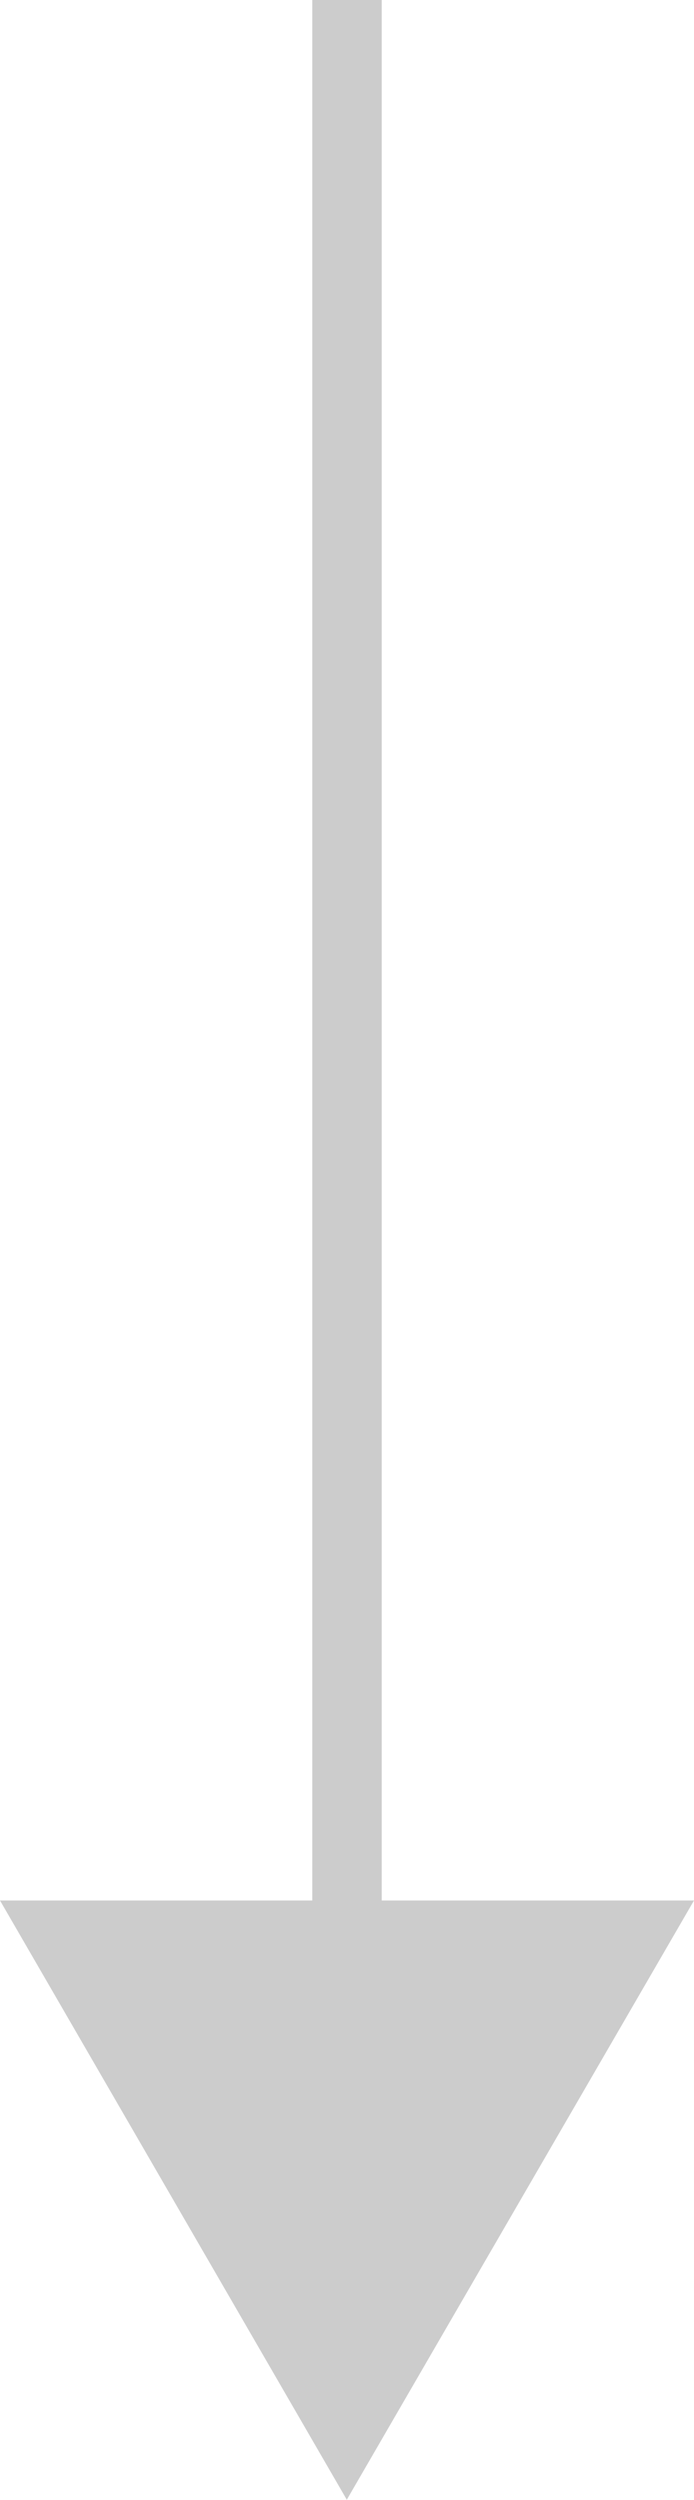
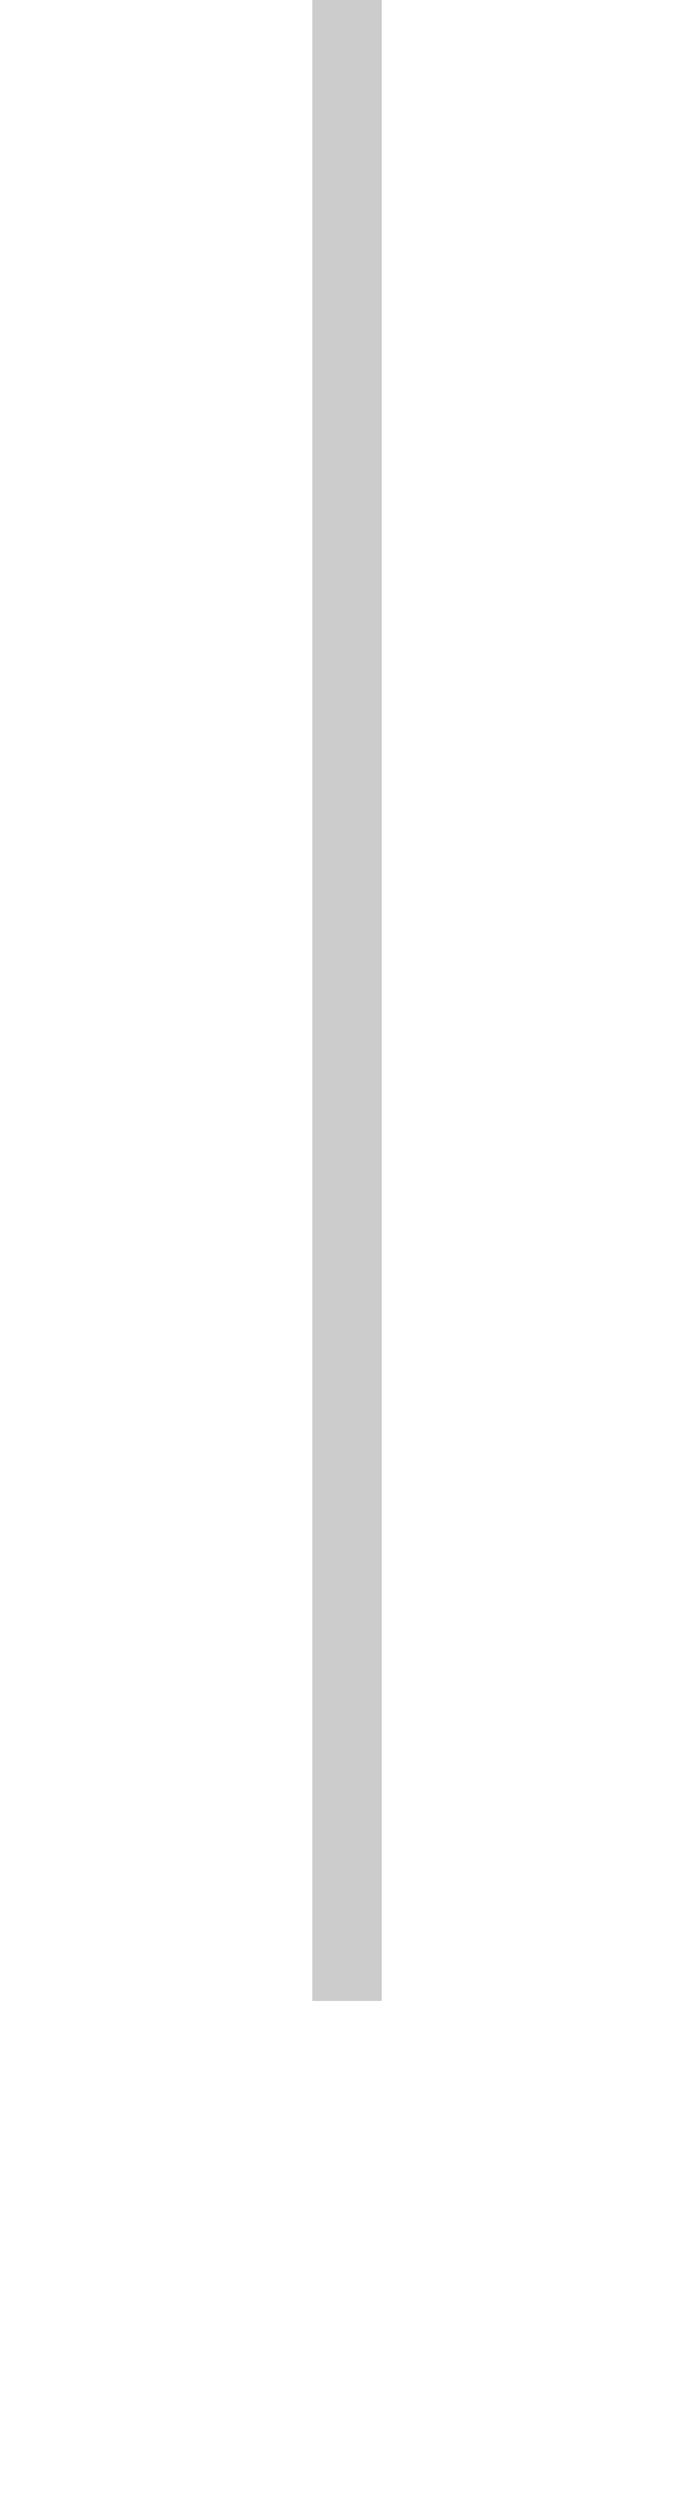
<svg xmlns="http://www.w3.org/2000/svg" width="10" height="36" viewBox="0 0 10 36" fill="none">
-   <path d="M5 36.001L0 27.367H10L5 35.991V36.001Z" fill="#CCCCCC" />
  <path d="M5 0V28.814" stroke="#CCCCCC" stroke-miterlimit="10" />
</svg>